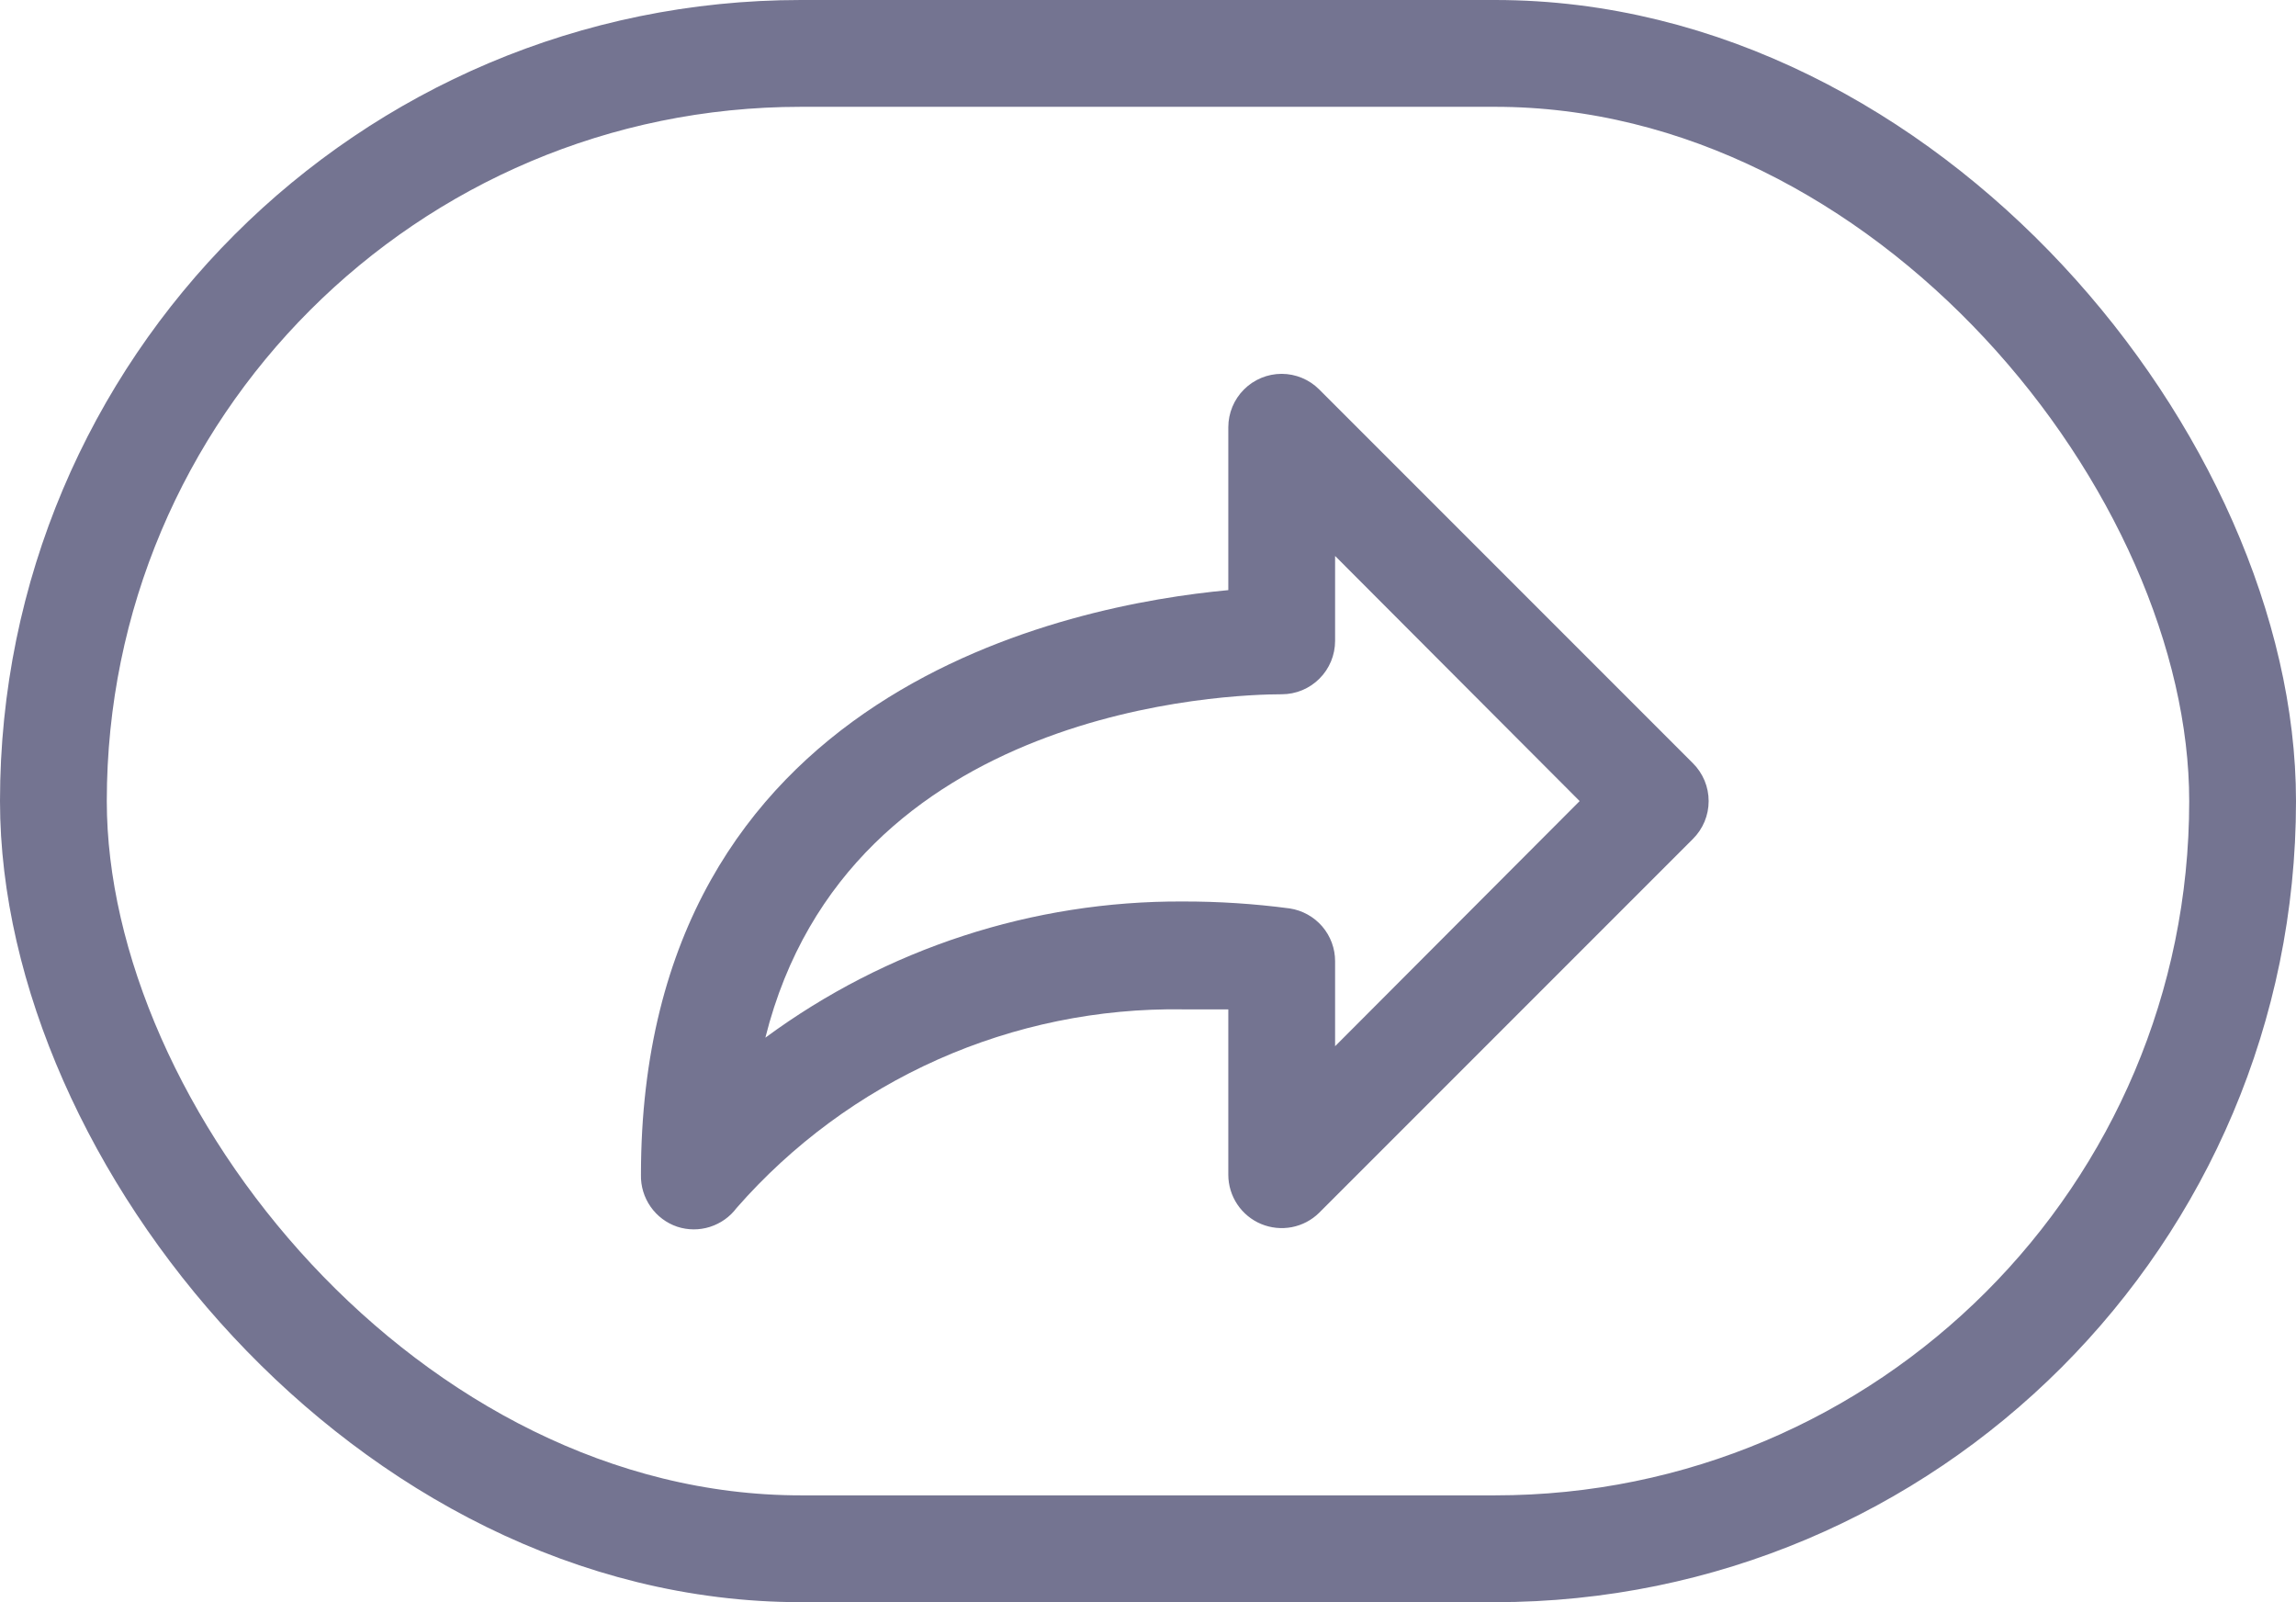
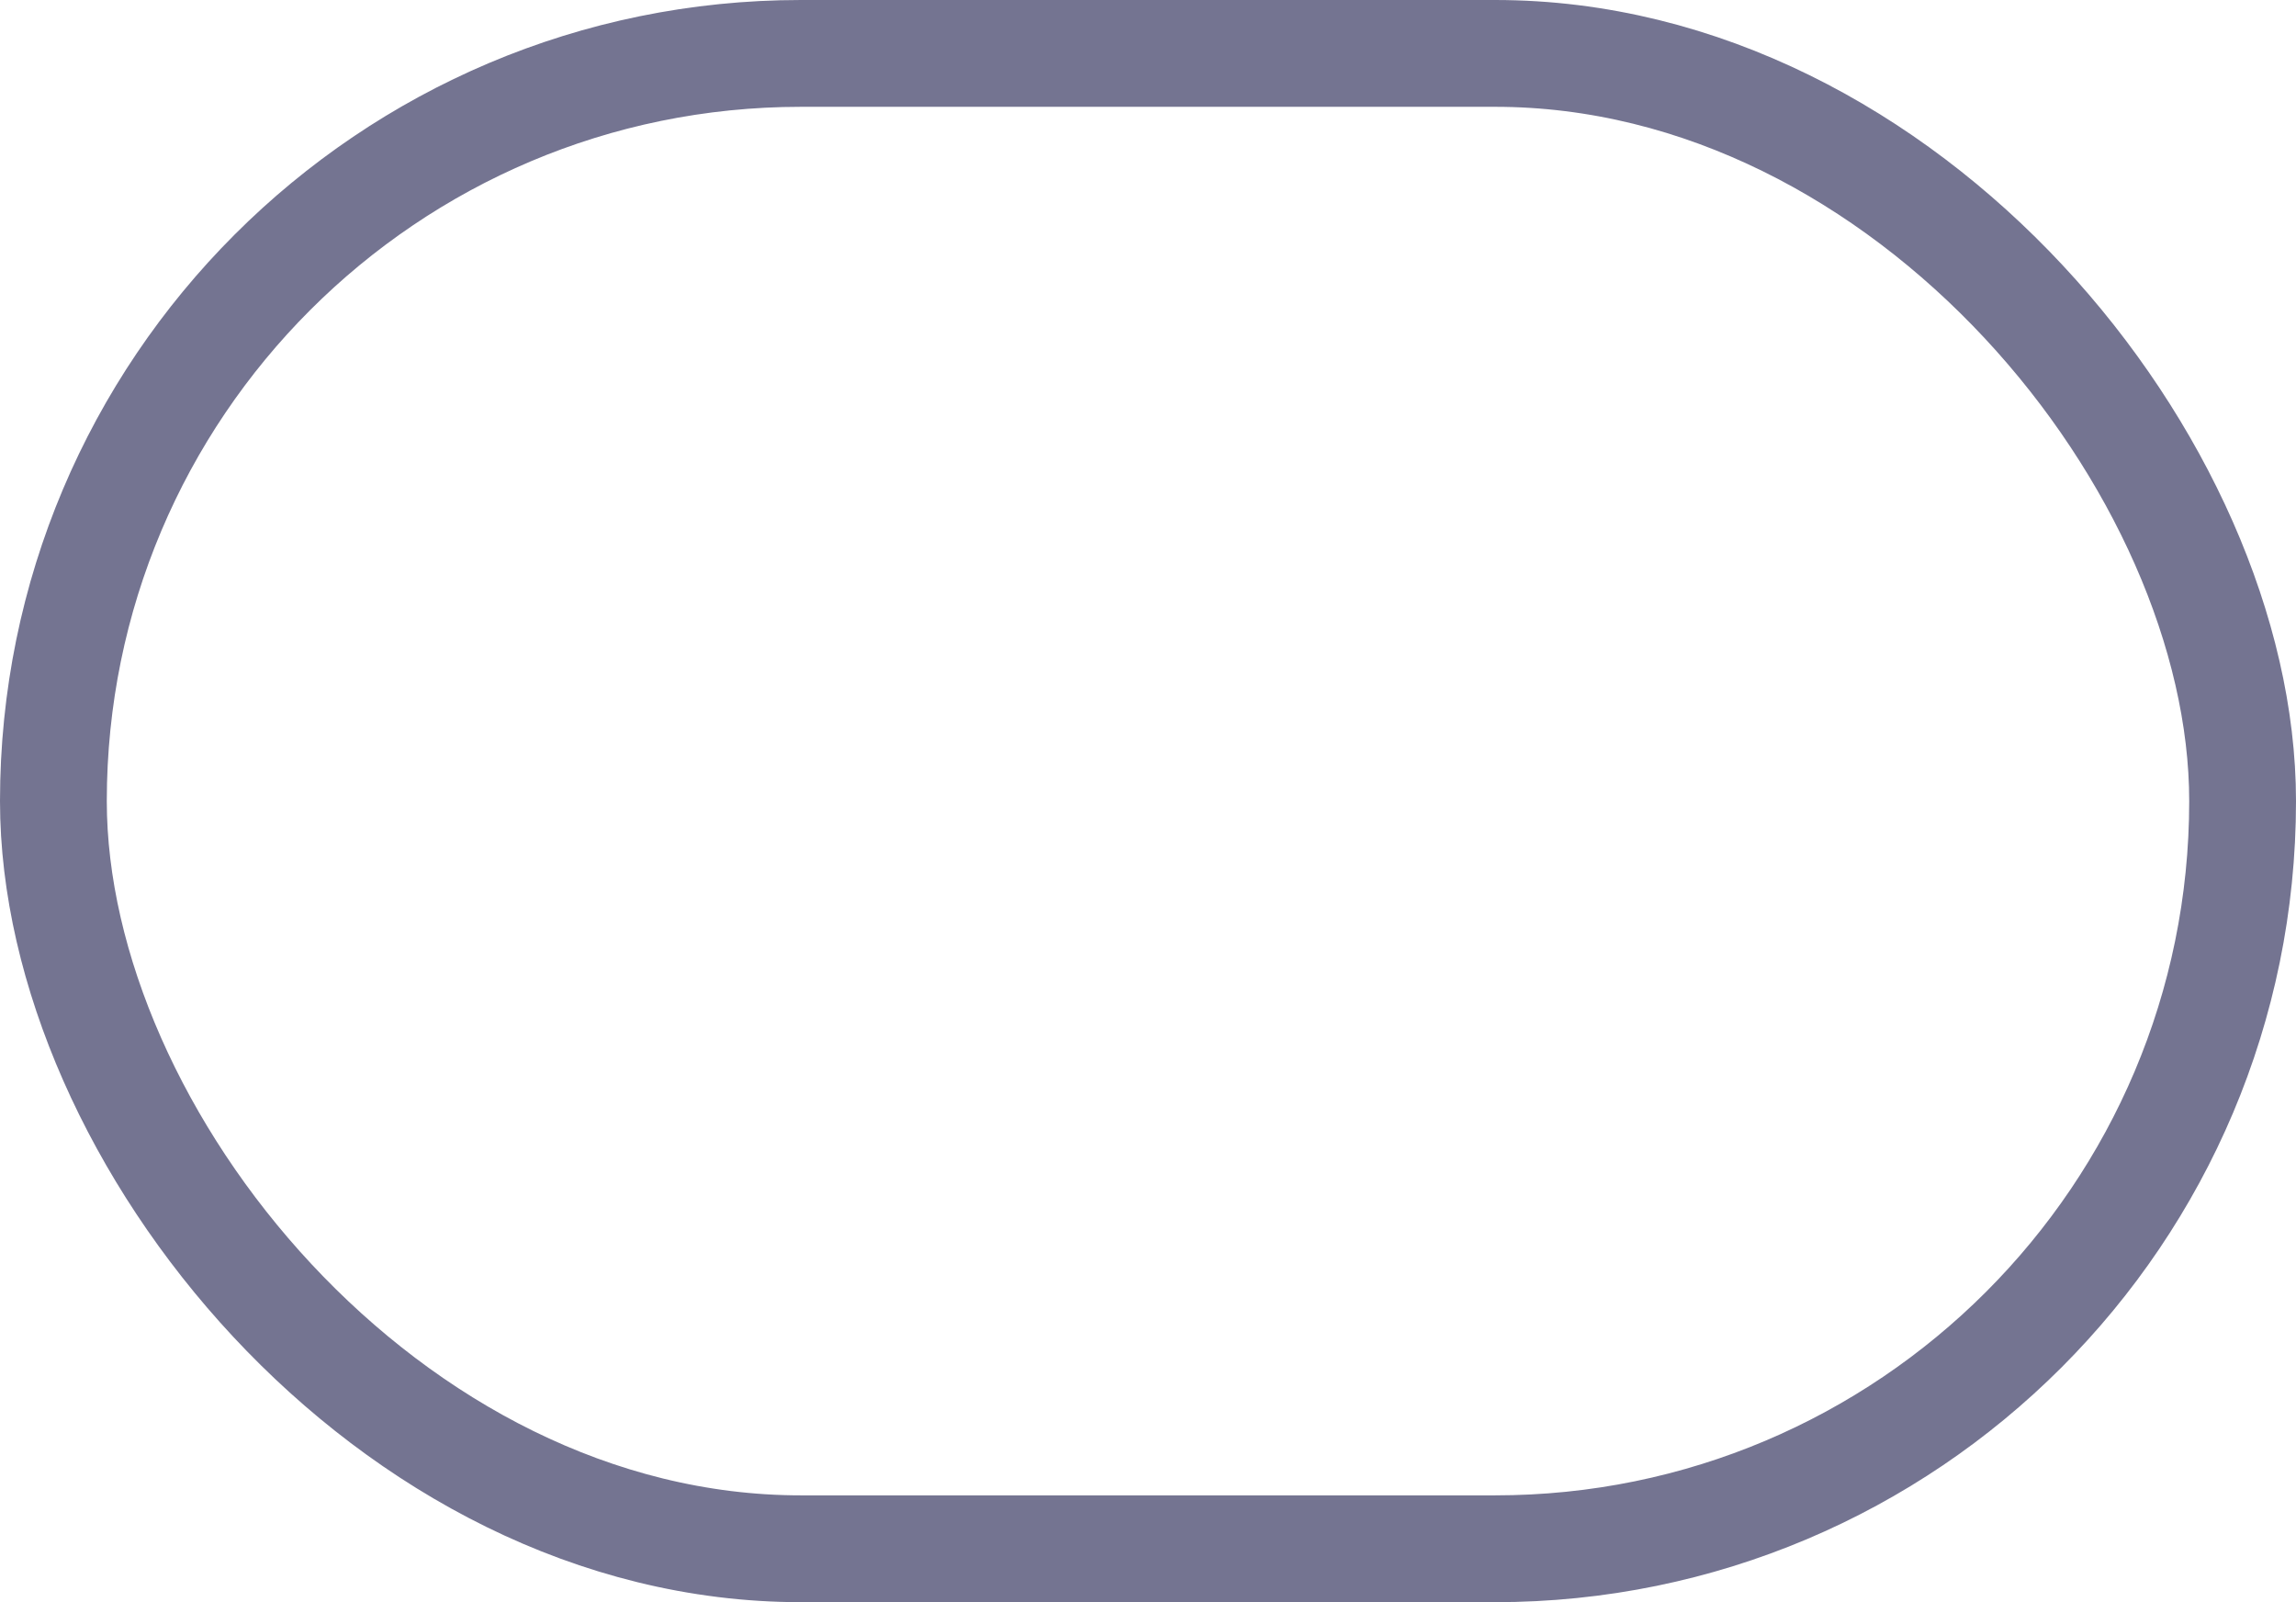
<svg xmlns="http://www.w3.org/2000/svg" width="43" height="30" viewBox="0 0 43 30" fill="none">
-   <path d="M23.004 11.05V8C23.004 7.735 23.11 7.48 23.297 7.293C23.485 7.105 23.739 7 24.004 7C24.267 7.001 24.518 7.105 24.704 7.29L31.704 14.29C31.798 14.383 31.872 14.494 31.923 14.615C31.974 14.737 32 14.868 32 15C32 15.132 31.974 15.263 31.923 15.385C31.872 15.506 31.798 15.617 31.704 15.71L24.704 22.71C24.564 22.848 24.386 22.941 24.193 22.978C24 23.015 23.8 22.994 23.619 22.919C23.437 22.843 23.282 22.715 23.173 22.552C23.064 22.389 23.005 22.197 23.004 22V18.9H22.154C20.574 18.876 19.008 19.197 17.564 19.839C16.121 20.482 14.834 21.431 13.794 22.62C13.669 22.787 13.494 22.91 13.295 22.973C13.096 23.036 12.883 23.035 12.684 22.97C12.482 22.902 12.307 22.771 12.185 22.596C12.063 22.422 11.999 22.213 12.004 22C12.004 12.88 20.084 11.32 23.004 11.05ZM22.154 16.88C22.823 16.879 23.491 16.922 24.154 17.01C24.391 17.046 24.607 17.166 24.763 17.347C24.919 17.529 25.005 17.761 25.004 18V19.59L29.584 15L25.004 10.41V12C25.004 12.265 24.899 12.52 24.711 12.707C24.524 12.895 24.269 13 24.004 13C23.094 13 15.894 13.2 14.334 19.43C16.599 17.761 19.341 16.866 22.154 16.88Z" fill="#747491" />
  <rect x="1" y="1" width="41" height="28" rx="14" stroke="#747491" stroke-width="2" />
</svg>